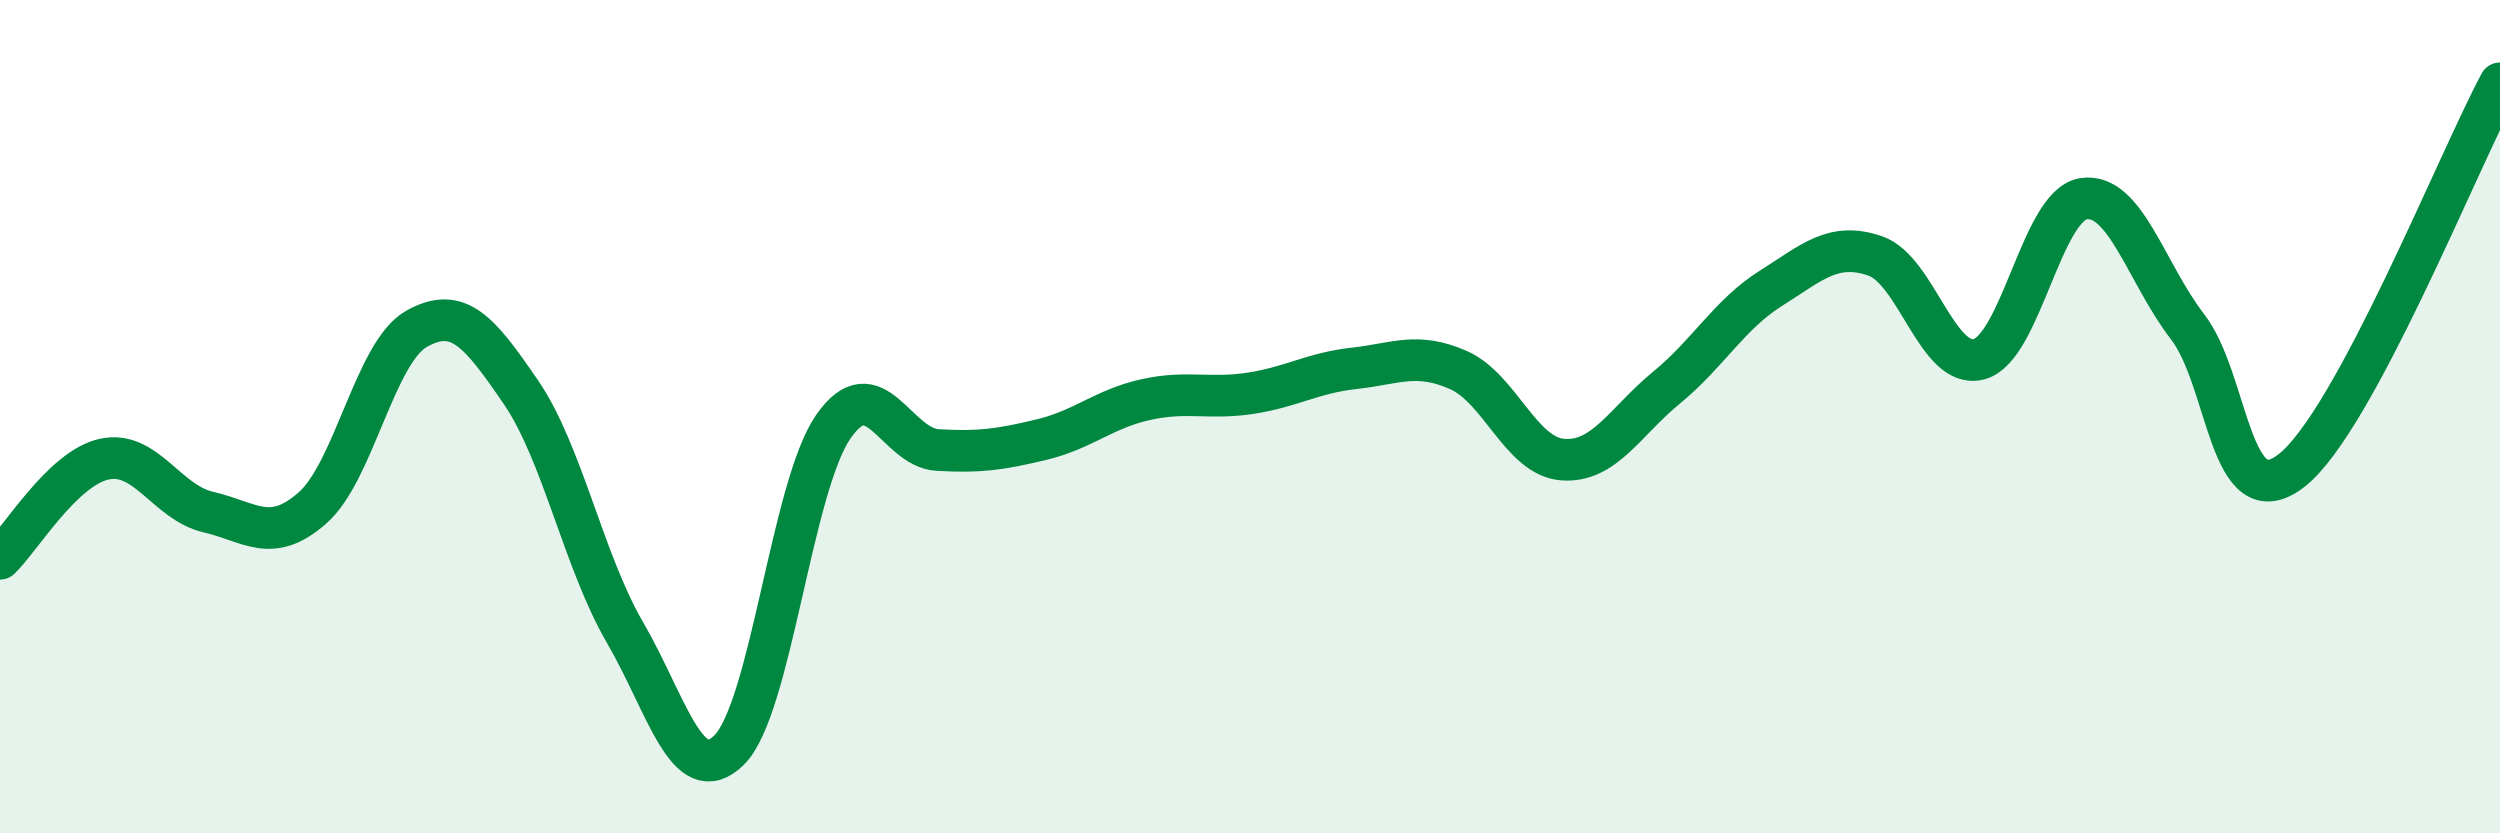
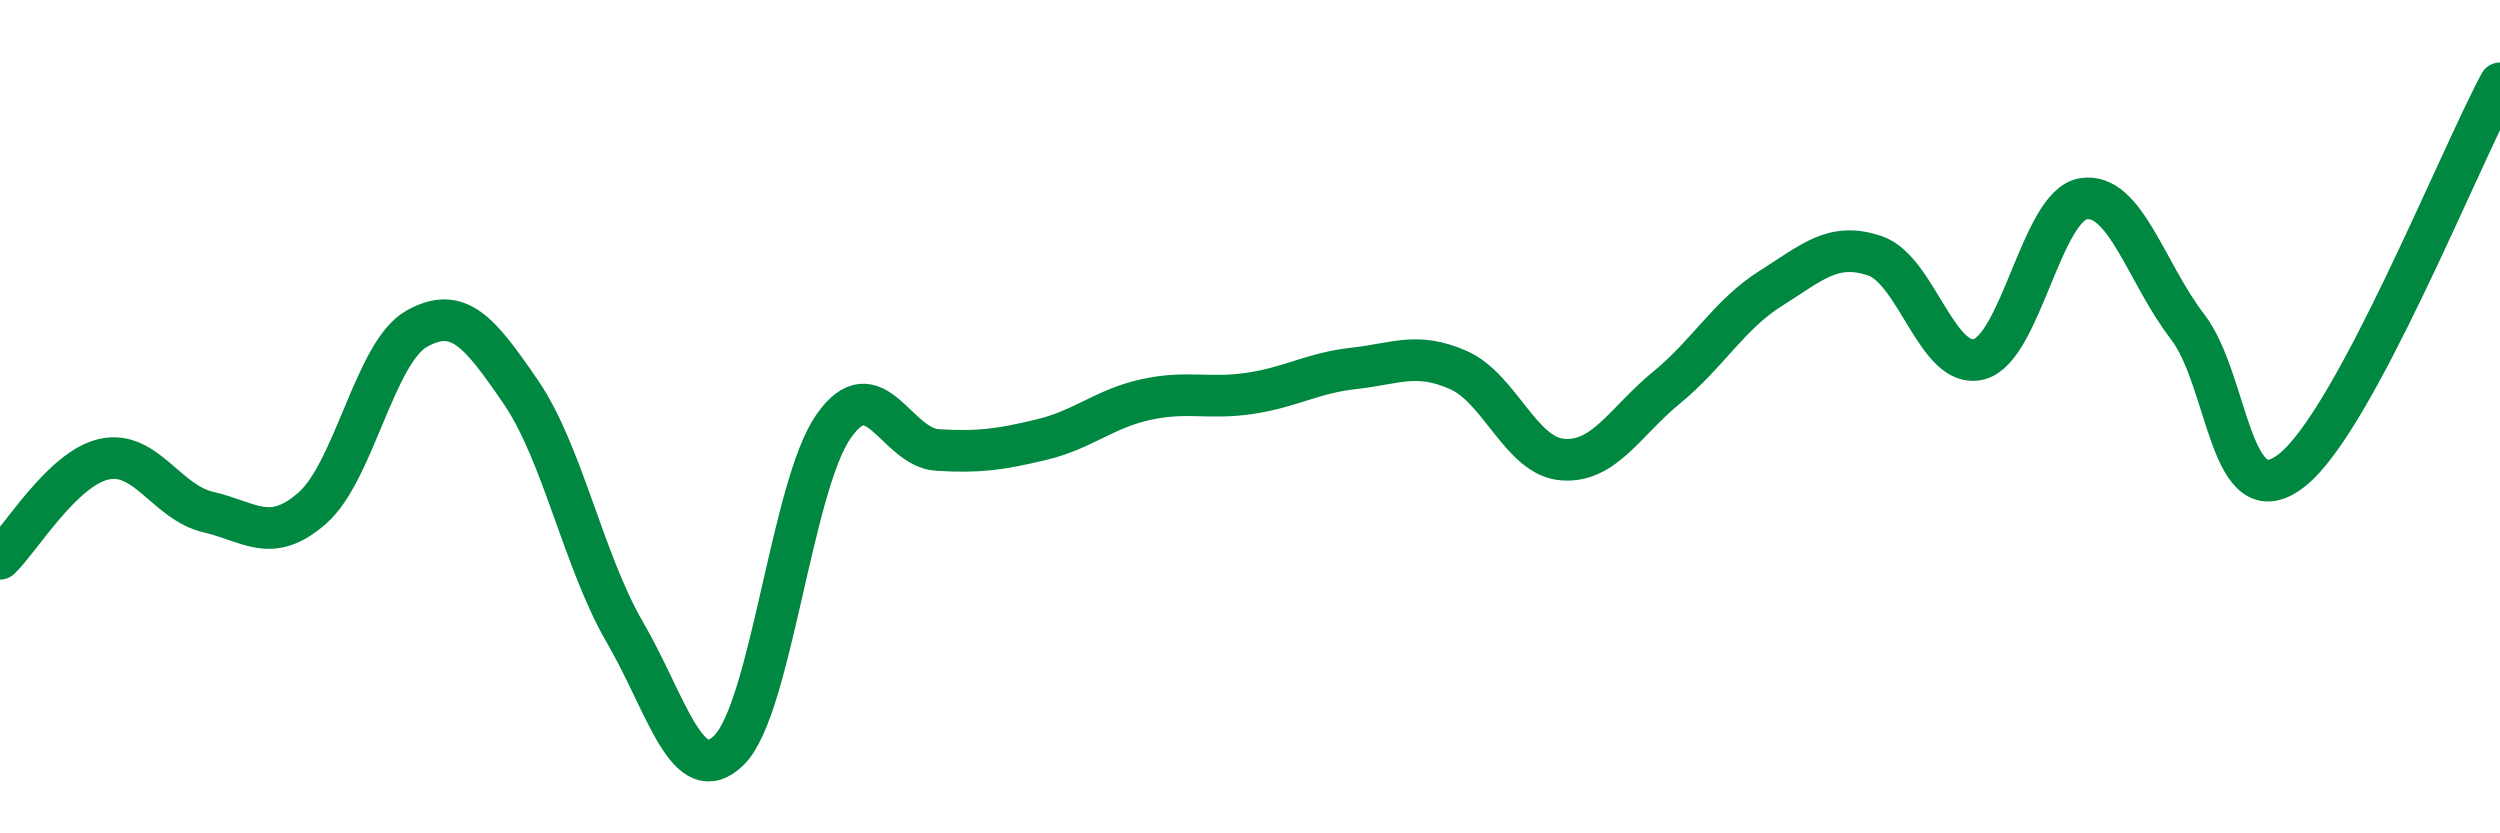
<svg xmlns="http://www.w3.org/2000/svg" width="60" height="20" viewBox="0 0 60 20">
-   <path d="M 0,13.41 C 0.5,12.93 1.5,11.24 2.5,11.02 C 3.5,10.8 4,12.06 5,12.29 C 6,12.52 6.5,13.07 7.5,12.19 C 8.5,11.31 9,8.45 10,7.89 C 11,7.33 11.5,7.95 12.5,9.41 C 13.5,10.87 14,13.46 15,15.18 C 16,16.9 16.5,18.99 17.5,18 C 18.5,17.01 19,11.68 20,10.24 C 21,8.8 21.5,10.74 22.5,10.8 C 23.5,10.86 24,10.79 25,10.55 C 26,10.31 26.5,9.81 27.5,9.59 C 28.5,9.37 29,9.59 30,9.44 C 31,9.29 31.5,8.95 32.5,8.84 C 33.5,8.73 34,8.44 35,8.88 C 36,9.32 36.5,10.95 37.5,11.03 C 38.5,11.11 39,10.12 40,9.3 C 41,8.48 41.5,7.55 42.5,6.92 C 43.5,6.29 44,5.8 45,6.14 C 46,6.48 46.5,8.89 47.5,8.62 C 48.5,8.35 49,4.93 50,4.77 C 51,4.61 51.5,6.54 52.5,7.84 C 53.5,9.14 53.5,12.46 55,11.29 C 56.5,10.12 59,3.86 60,2L60 20L0 20Z" fill="#008740" opacity="0.1" stroke-linecap="round" stroke-linejoin="round" />
  <path d="M 0,13.41 C 0.5,12.93 1.5,11.24 2.5,11.02 C 3.5,10.8 4,12.06 5,12.29 C 6,12.52 6.5,13.07 7.5,12.19 C 8.5,11.31 9,8.45 10,7.89 C 11,7.33 11.5,7.95 12.5,9.41 C 13.5,10.87 14,13.46 15,15.18 C 16,16.9 16.5,18.99 17.5,18 C 18.5,17.01 19,11.68 20,10.24 C 21,8.8 21.5,10.74 22.5,10.8 C 23.5,10.86 24,10.79 25,10.55 C 26,10.31 26.5,9.81 27.5,9.59 C 28.5,9.37 29,9.59 30,9.44 C 31,9.29 31.5,8.95 32.5,8.84 C 33.5,8.73 34,8.44 35,8.88 C 36,9.32 36.5,10.95 37.5,11.03 C 38.5,11.11 39,10.12 40,9.3 C 41,8.48 41.5,7.55 42.5,6.92 C 43.5,6.29 44,5.8 45,6.14 C 46,6.48 46.5,8.89 47.5,8.62 C 48.5,8.35 49,4.93 50,4.77 C 51,4.61 51.5,6.54 52.5,7.84 C 53.5,9.14 53.5,12.46 55,11.29 C 56.5,10.12 59,3.86 60,2" stroke="#008740" stroke-width="1" fill="none" stroke-linecap="round" stroke-linejoin="round" />
</svg>